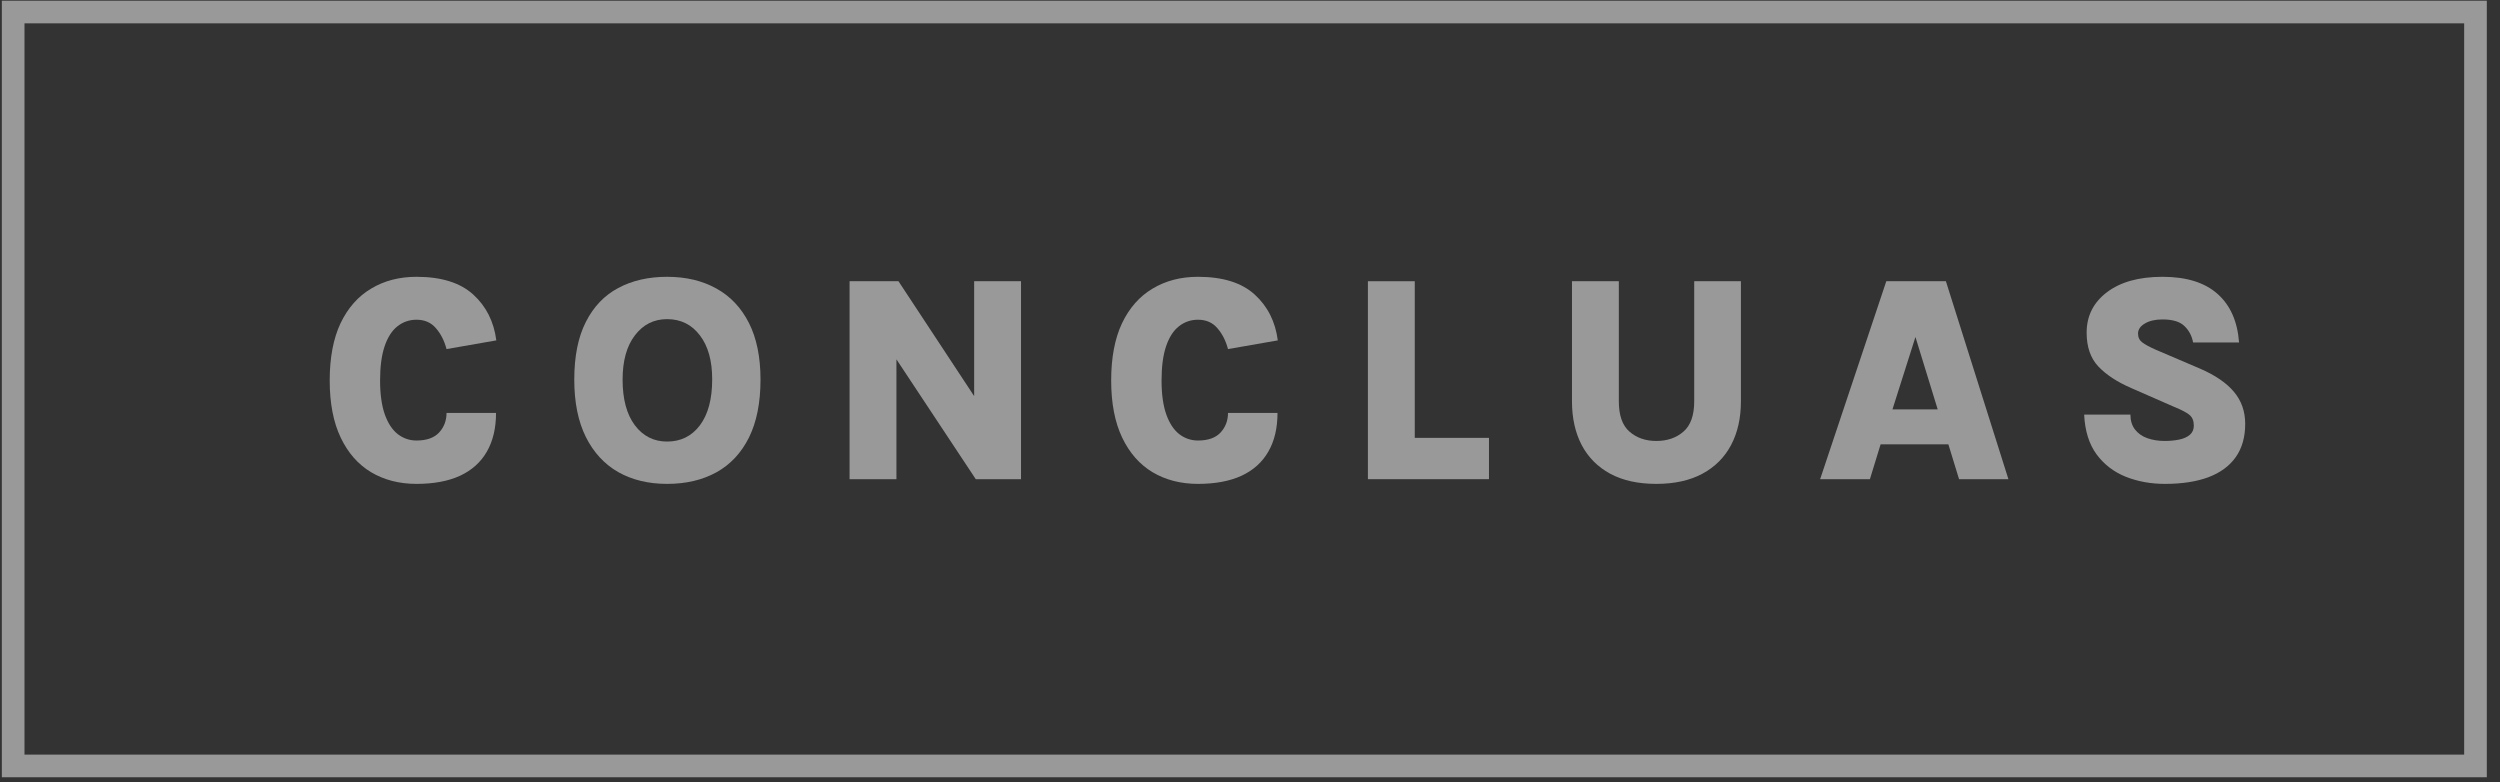
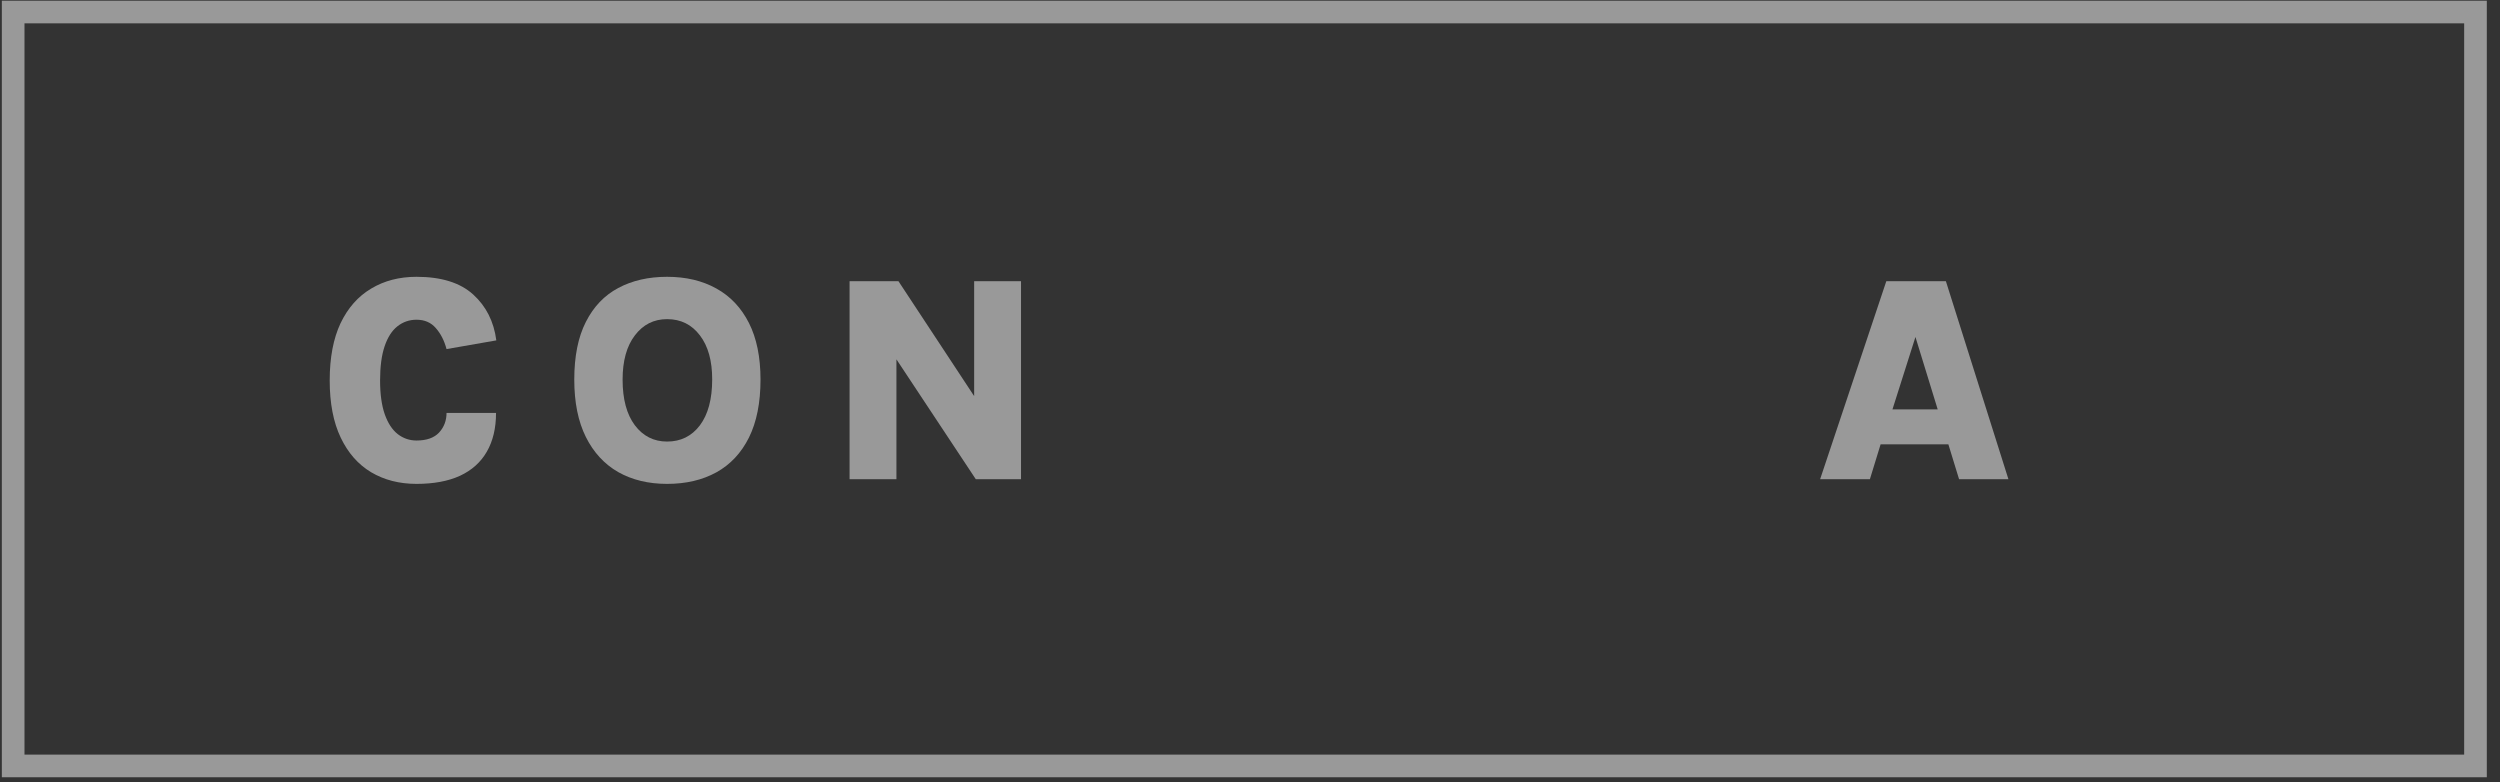
<svg xmlns="http://www.w3.org/2000/svg" width="163" height="51" viewBox="0 0 163 51" fill="none">
  <rect x="0" y="0" width="163" height="51" fill="#333333" stroke="none" />
  <g opacity="0.5">
    <rect x="0.858" y="0.784" width="160.544" height="49.155" stroke="white" stroke-width="1.476" />
    <path d="M27.157 31.549C26.038 31.549 25.051 31.296 24.198 30.79C23.352 30.283 22.69 29.53 22.213 28.53C21.736 27.53 21.497 26.289 21.497 24.808C21.497 23.321 21.733 22.077 22.203 21.077C22.681 20.077 23.346 19.324 24.198 18.817C25.051 18.304 26.038 18.048 27.157 18.048C28.774 18.048 30.005 18.433 30.852 19.202C31.698 19.971 32.201 20.968 32.36 22.193L29.114 22.76C28.968 22.209 28.736 21.753 28.418 21.394C28.106 21.029 27.686 20.846 27.157 20.846C26.687 20.846 26.27 20.991 25.907 21.279C25.551 21.561 25.274 21.994 25.077 22.577C24.879 23.161 24.781 23.904 24.781 24.808C24.781 25.693 24.883 26.427 25.086 27.011C25.29 27.587 25.57 28.017 25.926 28.299C26.289 28.581 26.699 28.722 27.157 28.722C27.813 28.722 28.303 28.549 28.628 28.203C28.952 27.85 29.114 27.424 29.114 26.924H32.341C32.341 27.918 32.14 28.761 31.739 29.453C31.345 30.139 30.762 30.662 29.992 31.021C29.223 31.373 28.277 31.549 27.157 31.549Z" fill="white" />
    <path d="M43.495 31.549C42.279 31.549 41.217 31.293 40.307 30.78C39.403 30.261 38.7 29.498 38.197 28.491C37.694 27.479 37.443 26.232 37.443 24.751C37.443 23.231 37.694 21.978 38.197 20.991C38.7 19.997 39.403 19.259 40.307 18.779C41.217 18.291 42.279 18.048 43.495 18.048C44.723 18.048 45.792 18.301 46.702 18.808C47.619 19.314 48.328 20.064 48.831 21.058C49.334 22.052 49.585 23.282 49.585 24.751C49.585 26.257 49.334 27.517 48.831 28.53C48.328 29.536 47.619 30.293 46.702 30.799C45.792 31.299 44.723 31.549 43.495 31.549ZM43.495 28.79C44.386 28.79 45.099 28.437 45.633 27.732C46.168 27.02 46.435 26.02 46.435 24.731C46.435 23.52 46.168 22.564 45.633 21.866C45.099 21.16 44.386 20.808 43.495 20.808C42.63 20.808 41.929 21.16 41.395 21.866C40.86 22.564 40.593 23.526 40.593 24.751C40.593 26.026 40.86 27.02 41.395 27.732C41.929 28.437 42.63 28.79 43.495 28.79Z" fill="white" />
    <path d="M55.392 18.336H58.58L63.725 26.145H63.515V18.336H66.57V31.242H63.62L57.941 22.664H58.447V31.242H55.392V18.336Z" fill="white" />
-     <path d="M78.109 31.549C76.989 31.549 76.003 31.296 75.15 30.79C74.304 30.283 73.642 29.53 73.165 28.53C72.688 27.53 72.449 26.289 72.449 24.808C72.449 23.321 72.684 22.077 73.155 21.077C73.632 20.077 74.297 19.324 75.15 18.817C76.003 18.304 76.989 18.048 78.109 18.048C79.726 18.048 80.957 18.433 81.803 19.202C82.65 19.971 83.153 20.968 83.312 22.193L80.066 22.76C79.92 22.209 79.688 21.753 79.369 21.394C79.058 21.029 78.638 20.846 78.109 20.846C77.638 20.846 77.222 20.991 76.859 21.279C76.502 21.561 76.226 21.994 76.028 22.577C75.831 23.161 75.733 23.904 75.733 24.808C75.733 25.693 75.834 26.427 76.038 27.011C76.242 27.587 76.522 28.017 76.878 28.299C77.241 28.581 77.651 28.722 78.109 28.722C78.765 28.722 79.255 28.549 79.579 28.203C79.904 27.85 80.066 27.424 80.066 26.924H83.293C83.293 27.918 83.092 28.761 82.691 29.453C82.297 30.139 81.714 30.662 80.944 31.021C80.174 31.373 79.229 31.549 78.109 31.549Z" fill="white" />
-     <path d="M92.242 18.336V28.549H97.081V31.242H89.187V18.336H92.242Z" fill="white" />
-     <path d="M102.493 18.336H105.547V26.164C105.547 27.081 105.78 27.741 106.244 28.145C106.709 28.549 107.291 28.751 107.991 28.751C108.704 28.751 109.292 28.549 109.757 28.145C110.228 27.741 110.463 27.081 110.463 26.164V18.336H113.508V26.164C113.508 27.254 113.295 28.203 112.869 29.011C112.442 29.819 111.819 30.444 110.998 30.886C110.177 31.328 109.175 31.549 107.991 31.549C106.807 31.549 105.805 31.328 104.984 30.886C104.17 30.444 103.549 29.819 103.123 29.011C102.703 28.203 102.493 27.254 102.493 26.164V18.336Z" fill="white" />
    <path d="M118.673 31.242L122.987 18.336H126.872L130.948 31.242H127.731L127.034 28.972H122.615L121.918 31.242H118.673ZM123.388 26.693H126.338L124.887 21.971L123.388 26.693Z" fill="white" />
-     <path d="M141.156 31.549C140.24 31.549 139.39 31.396 138.608 31.088C137.825 30.774 137.188 30.287 136.698 29.626C136.208 28.959 135.938 28.094 135.887 27.03H138.903C138.903 27.421 139.002 27.744 139.199 28.001C139.397 28.257 139.664 28.447 140.001 28.568C140.345 28.69 140.723 28.751 141.137 28.751C141.468 28.751 141.777 28.722 142.063 28.665C142.356 28.607 142.591 28.504 142.769 28.357C142.948 28.209 143.037 28.007 143.037 27.751C143.037 27.437 142.941 27.203 142.75 27.049C142.566 26.895 142.228 26.719 141.738 26.52L138.951 25.299C138.035 24.901 137.322 24.433 136.813 23.895C136.304 23.356 136.049 22.622 136.049 21.692C136.049 20.603 136.488 19.724 137.367 19.058C138.251 18.384 139.46 18.048 140.994 18.048C142.553 18.048 143.749 18.42 144.583 19.163C145.417 19.901 145.884 20.955 145.986 22.327H142.989C142.913 21.904 142.725 21.548 142.426 21.26C142.133 20.971 141.656 20.827 140.994 20.827C140.517 20.827 140.132 20.917 139.839 21.096C139.546 21.269 139.4 21.487 139.4 21.75C139.4 21.994 139.492 22.186 139.677 22.327C139.868 22.468 140.151 22.622 140.526 22.789L143.476 24.049C144.456 24.478 145.184 24.981 145.662 25.558C146.145 26.135 146.387 26.828 146.387 27.636C146.387 28.501 146.18 29.226 145.767 29.809C145.359 30.386 144.764 30.822 143.982 31.117C143.205 31.405 142.263 31.549 141.156 31.549Z" fill="white" />
  </g>
</svg>